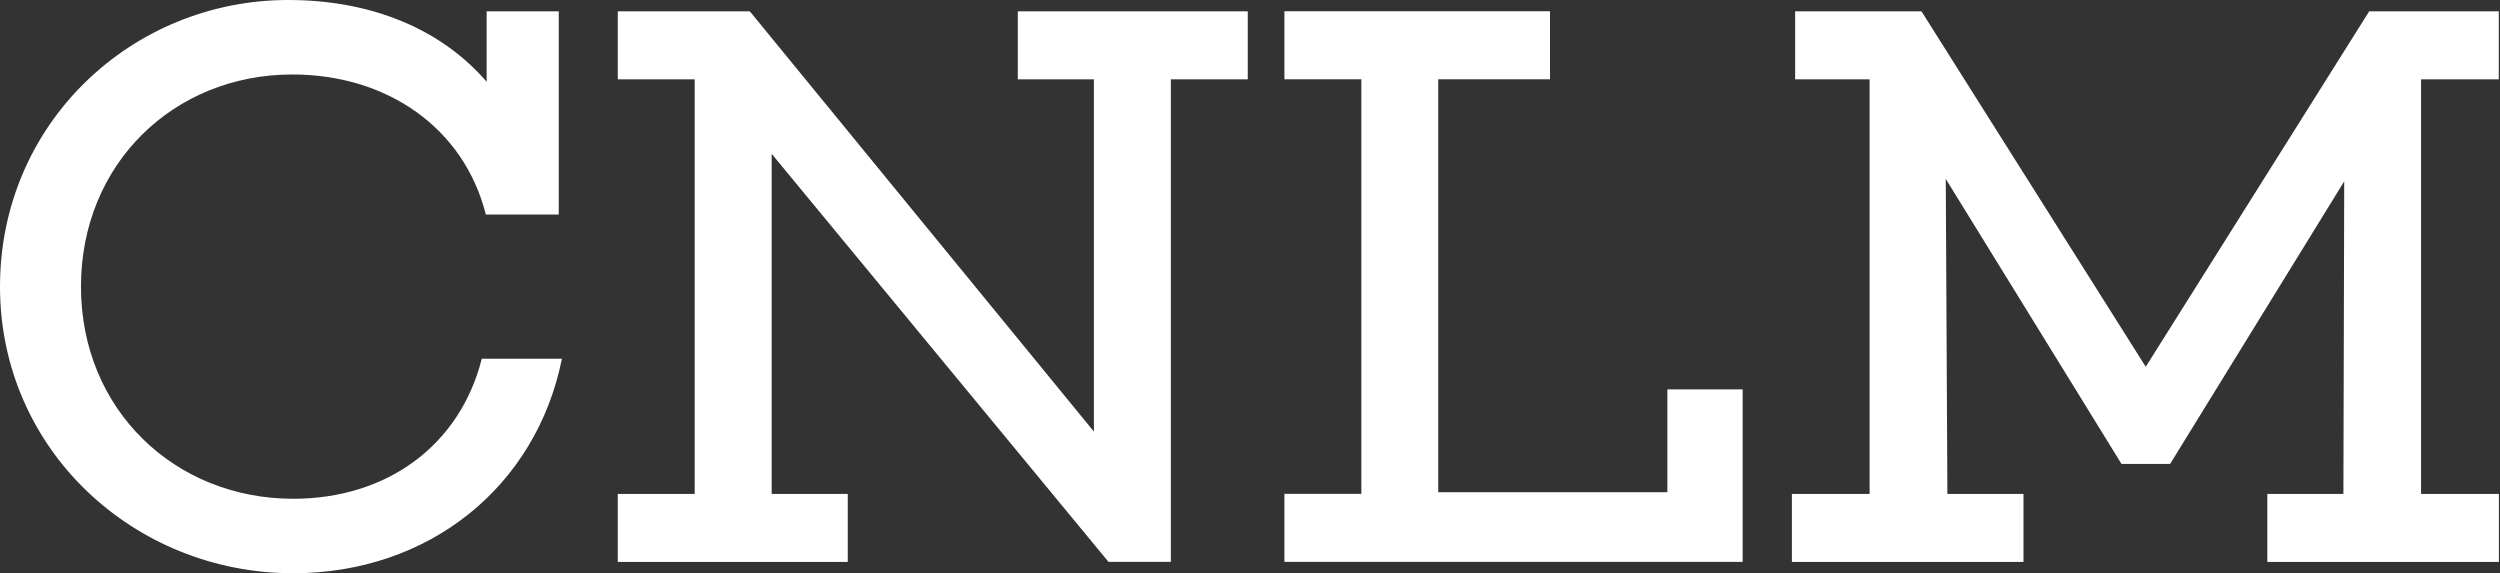
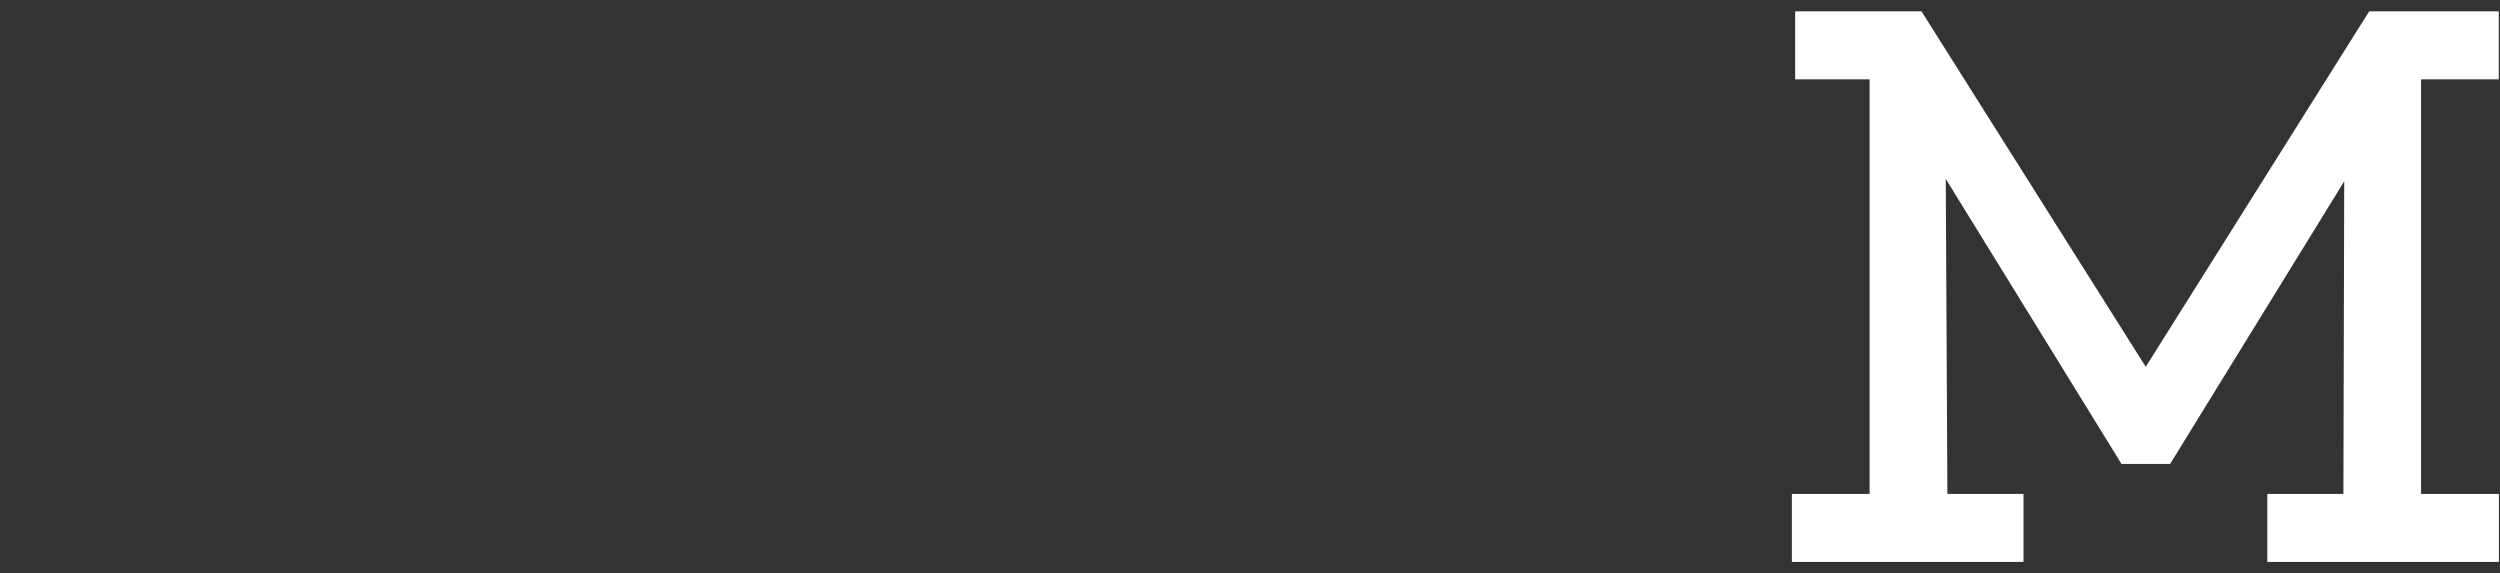
<svg xmlns="http://www.w3.org/2000/svg" width="157" height="36" viewBox="0 0 157 36" fill="none">
  <rect x="0" y="0" width="157" height="36" fill="#333333" stroke="none" />
-   <path d="M35.29 22.523C33.662 30.609 26.898 36 18.408 36C8.443 36 0 28.271 0 18C0 7.729 8.29 0 18.102 0C23.34 0 27.714 1.832 30.562 5.136V0.71H35.09V13.473H30.511C29.138 8.031 24.309 4.677 18.357 4.677C10.934 4.677 5.085 10.271 5.085 18C5.085 25.729 10.981 31.323 18.408 31.323C24.305 31.323 28.883 27.969 30.256 22.527H35.29V22.523Z" fill="white" />
-   <path d="M73.53 4.979V35.286H69.614L48.46 9.659V31.017H53.239V35.29H38.797V31.017H43.626V4.983H38.797V0.71H47.087L68.696 27.102V4.983H63.918V0.71H78.359V4.983H73.53V4.979Z" fill="white" />
  <path d="M152.05 31.017H156.931V35.29H142.387V31.017H147.166L147.217 11.389L136.283 29.134H133.23L122.194 11.236L122.296 31.017H127.075V35.29H112.531V31.017H117.412V4.983H112.735V0.71H120.668L134.753 23.034L148.786 0.71H156.923V4.983H152.043V31.017H152.05Z" fill="white" />
-   <path d="M109.443 35.286H80.662V31.014H85.492V4.979H80.662V0.706H97.34V4.979H90.321V30.912H104.712V24.454H109.439V35.286H109.443Z" fill="white" />
</svg>